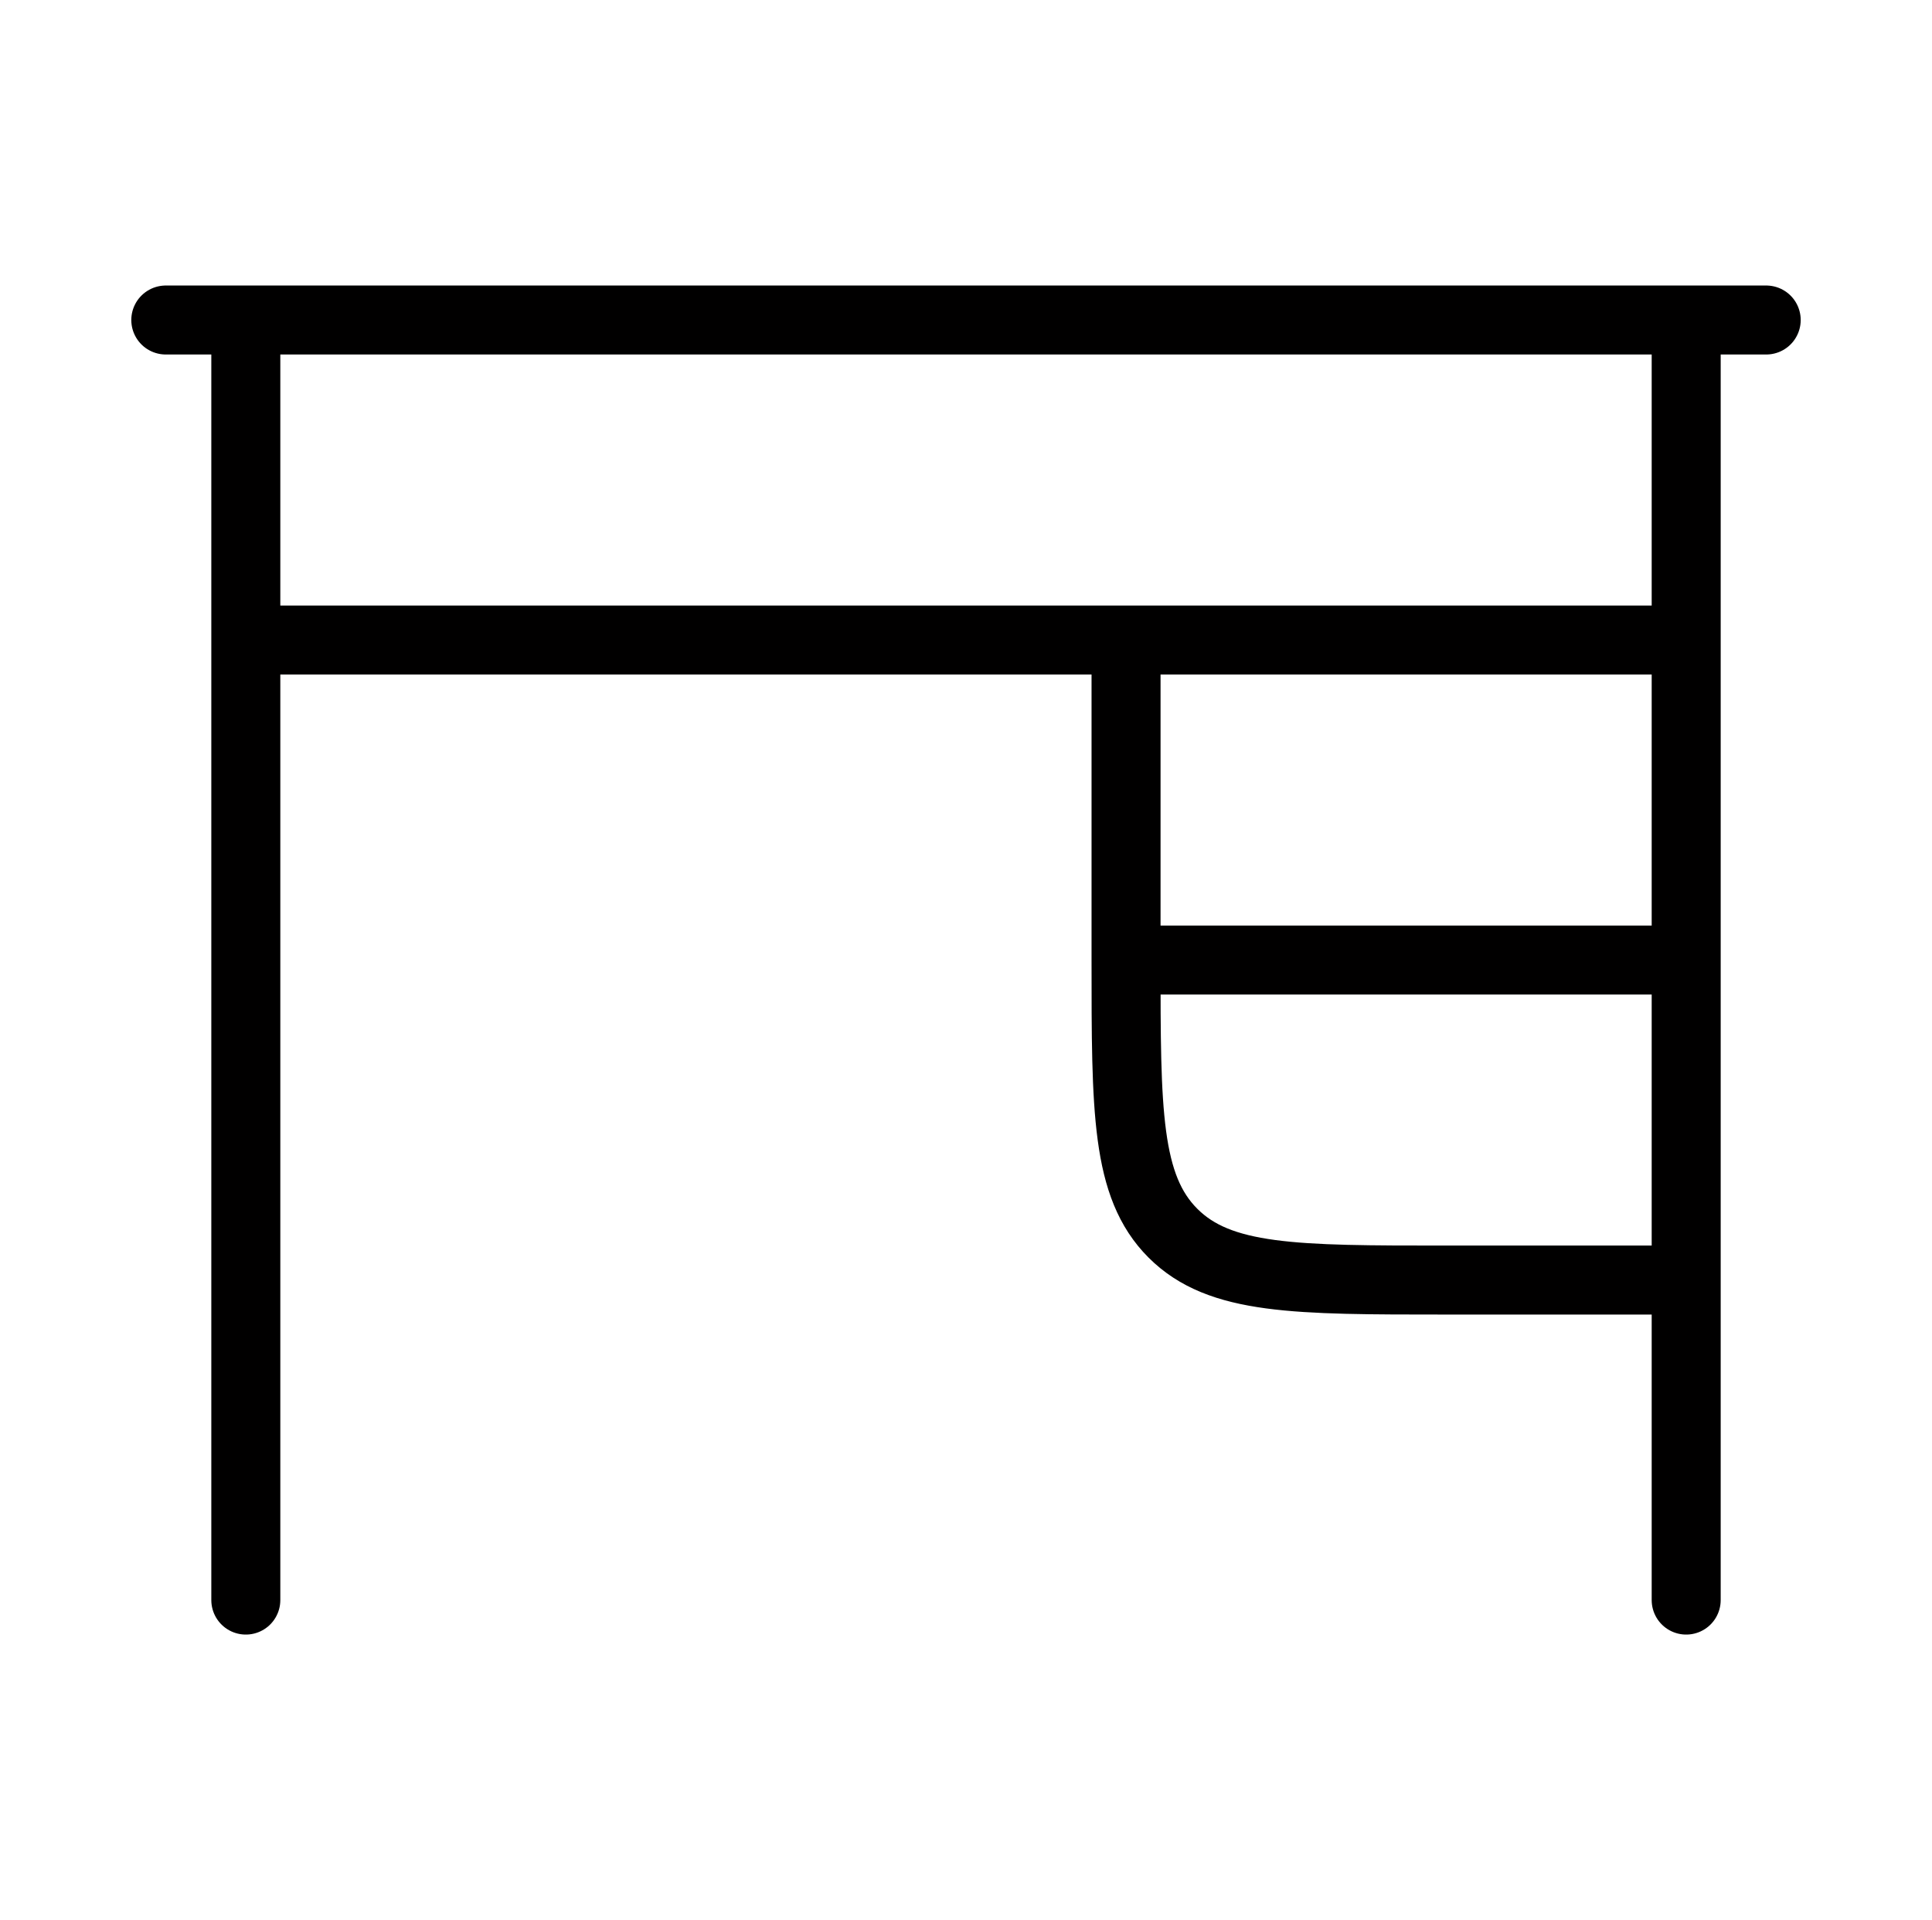
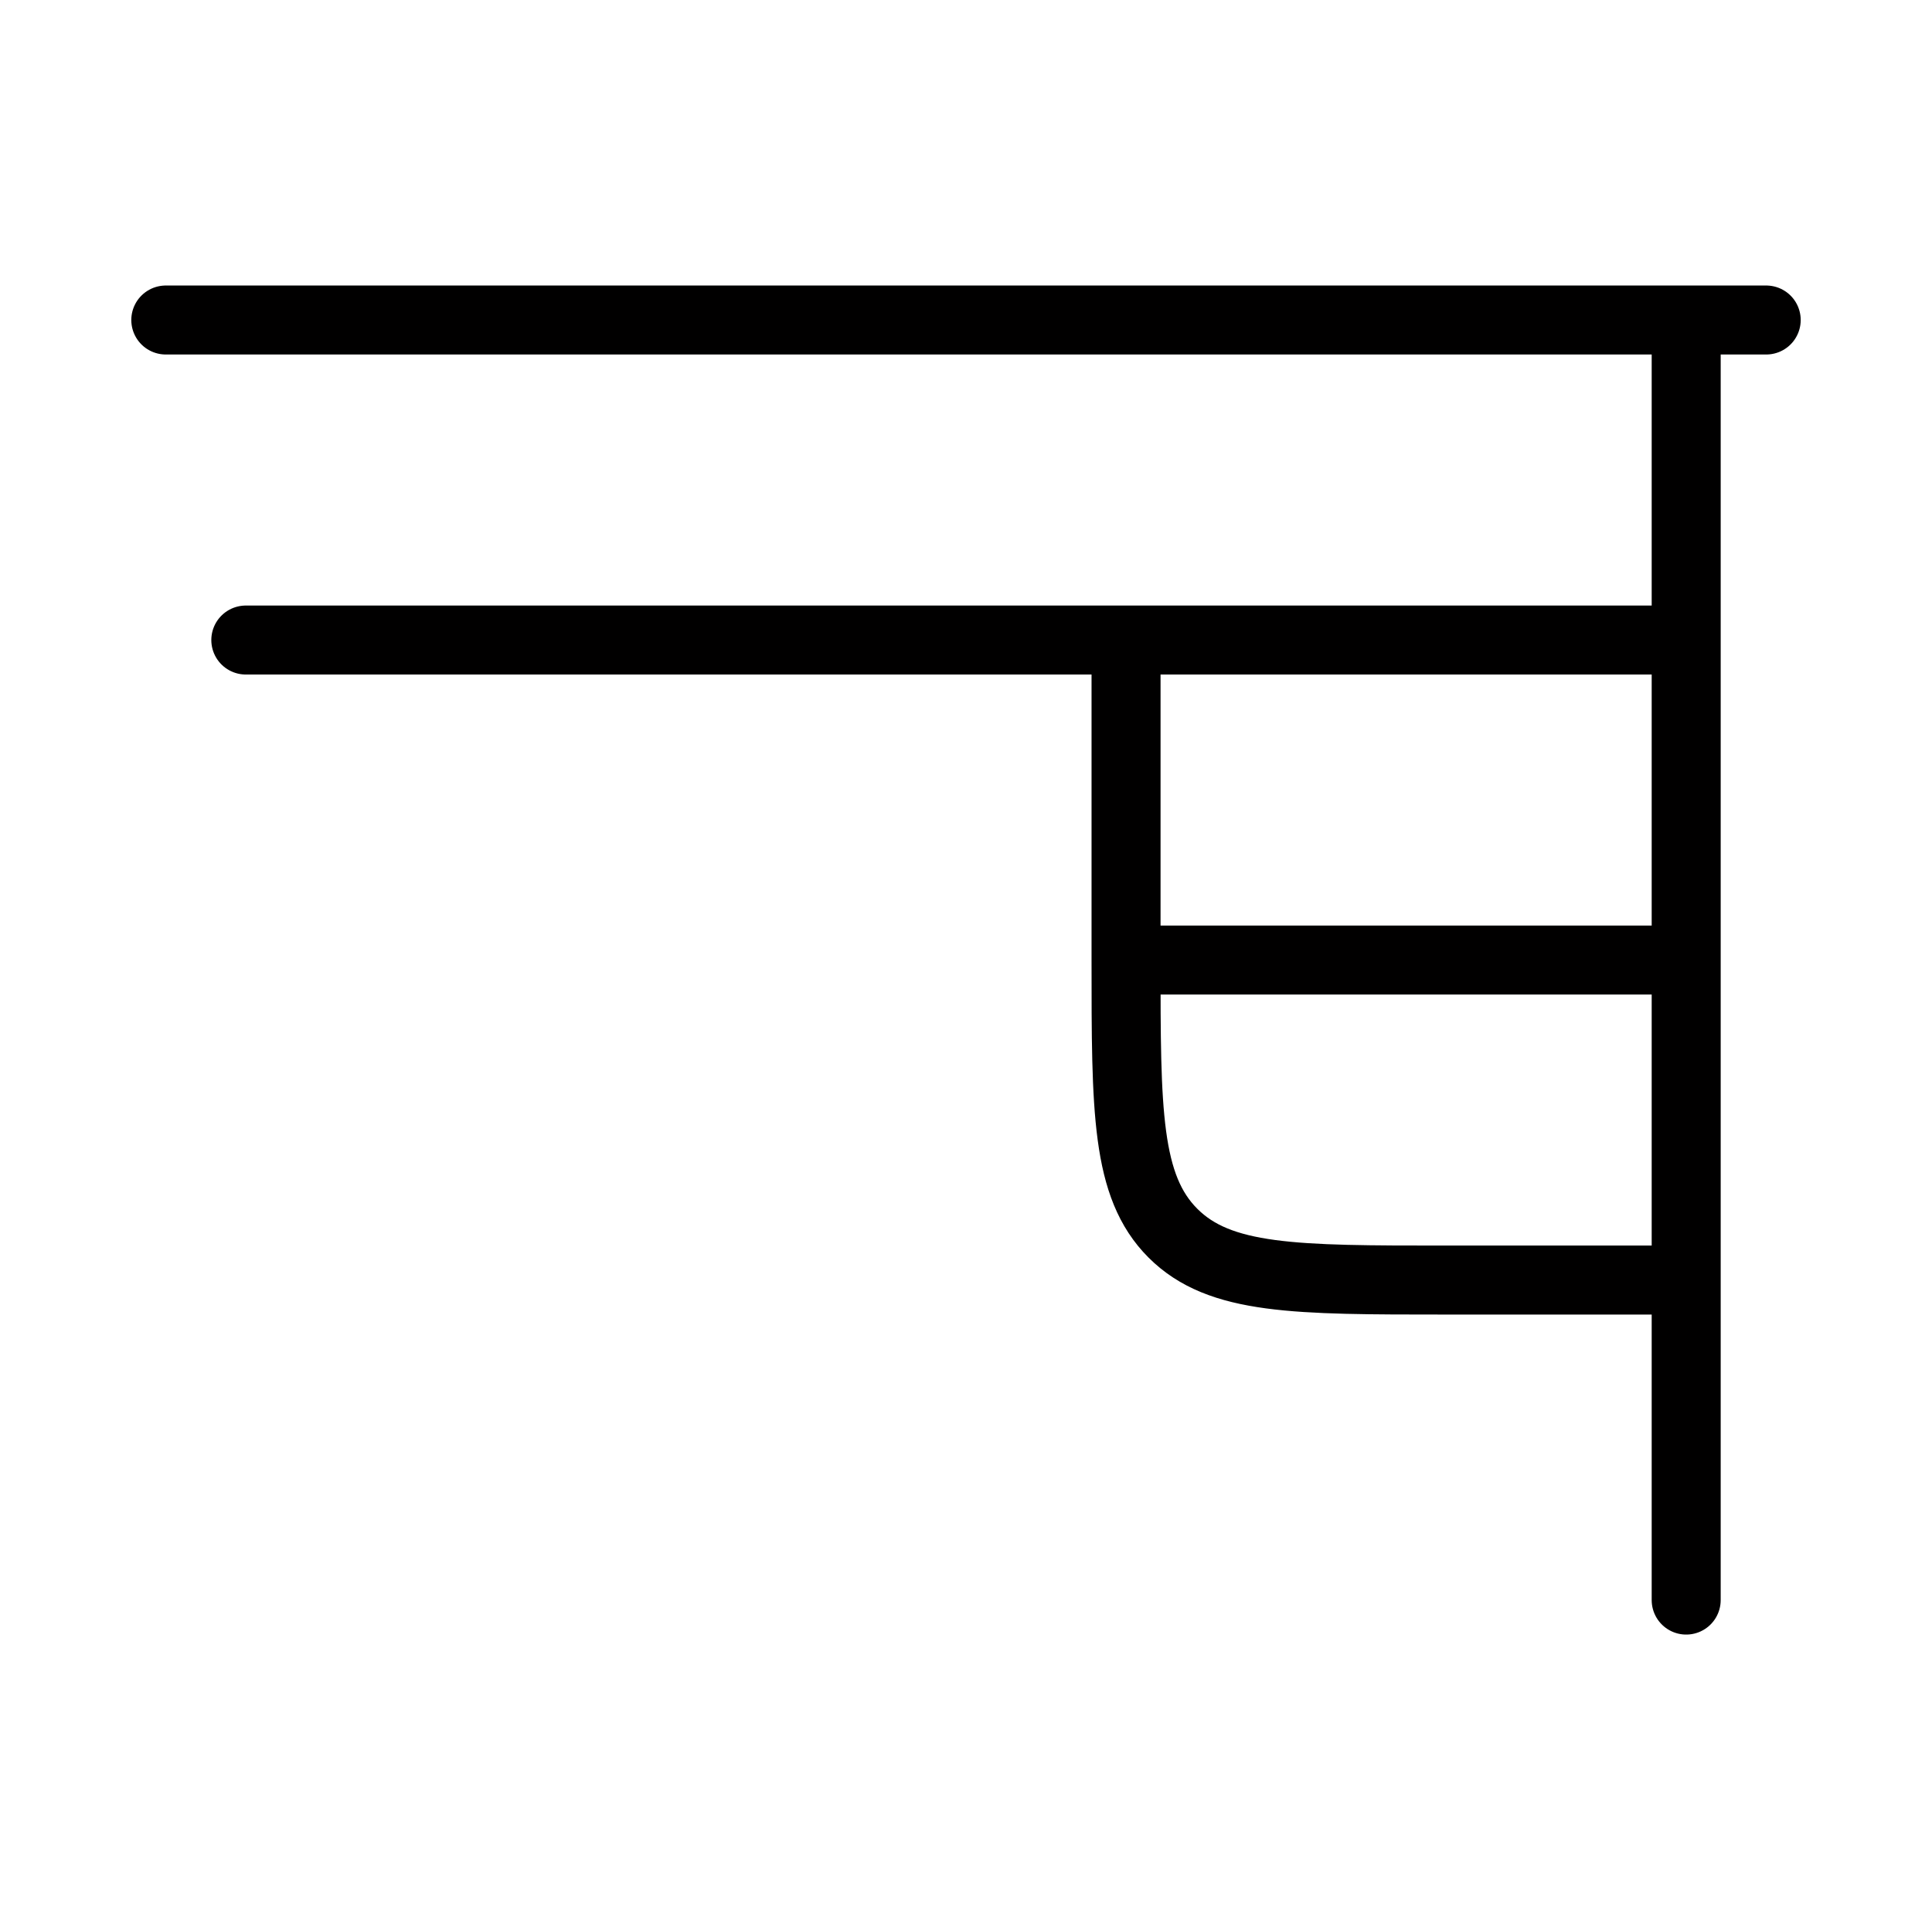
<svg xmlns="http://www.w3.org/2000/svg" width="168" height="167" viewBox="0 0 168 167" fill="none">
-   <path d="M153.583 27.833H14.417M146.625 55.667H21.375M146.625 83.5H97.917M97.917 83.5C97.917 96.624 97.917 103.178 101.994 107.256C106.072 111.333 112.627 111.333 125.75 111.333H146.625M97.917 83.5V55.667M21.375 27.833V139.167M146.625 27.833V139.167" stroke="#010000" stroke-width="6" stroke-linecap="round" stroke-linejoin="round" />
+   <path d="M153.583 27.833H14.417M146.625 55.667H21.375M146.625 83.5H97.917M97.917 83.5C97.917 96.624 97.917 103.178 101.994 107.256C106.072 111.333 112.627 111.333 125.75 111.333H146.625M97.917 83.5V55.667M21.375 27.833M146.625 27.833V139.167" stroke="#010000" stroke-width="6" stroke-linecap="round" stroke-linejoin="round" />
</svg>